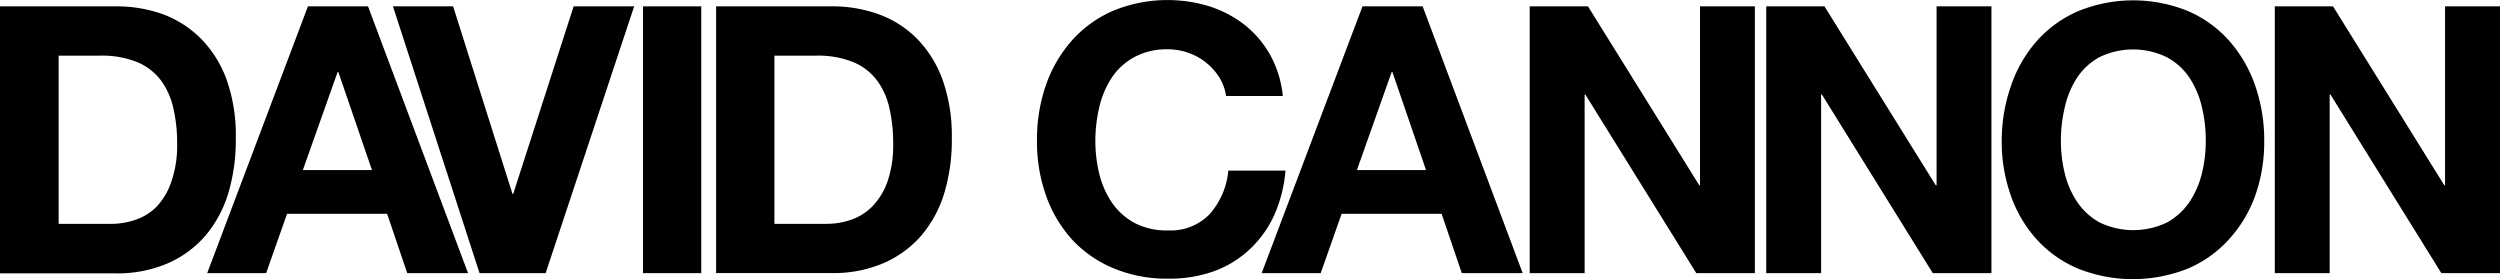
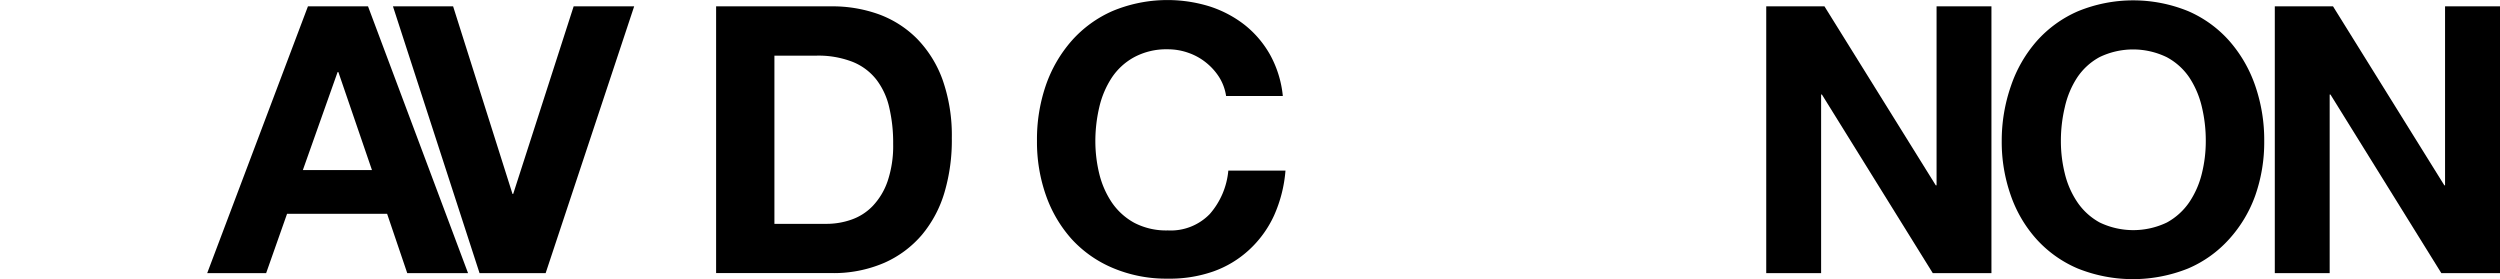
<svg xmlns="http://www.w3.org/2000/svg" viewBox="0 0 349.91 39.07">
  <g id="b1308b54-f2b0-4d08-ad94-caeecf14841d" data-name="Calque 2">
    <g id="a81c8541-7ae6-409a-9111-5ee9935d075f" data-name="Calque 2">
-       <path d="M16.1.89A19.2,19.2,0,0,1,22.82,2,14.71,14.71,0,0,1,28.2,5.49a15.87,15.87,0,0,1,3.55,5.75A23.2,23.2,0,0,1,33,19.35,25.76,25.76,0,0,1,32,26.88a16.74,16.74,0,0,1-3.16,6,14.71,14.71,0,0,1-5.28,3.94,17.84,17.84,0,0,1-7.45,1.44H0V.89Zm-.58,30.44A10.33,10.33,0,0,0,19,30.75a7.51,7.51,0,0,0,3-1.91A9.54,9.54,0,0,0,24,25.37a15.15,15.15,0,0,0,.79-5.23,21.49,21.49,0,0,0-.55-5.1,10.32,10.32,0,0,0-1.8-3.9,8,8,0,0,0-3.32-2.48,13.18,13.18,0,0,0-5.1-.87H8.21V31.33Z" />
      <path d="M51.51.89l14,37.34H57l-2.82-8.31h-14l-2.93,8.31H29L43.1.89Zm.55,22.91-4.7-13.71h-.11L42.39,23.8Z" />
      <path d="M67.12,38.23,55,.89h8.42l8.31,26.25h.1L80.29.89h8.47L76.37,38.23Z" />
-       <path d="M98.15.89V38.23H90V.89Z" />
      <path d="M116.26.89A19.12,19.12,0,0,1,123,2a14.63,14.63,0,0,1,5.38,3.45,16,16,0,0,1,3.56,5.75,23.44,23.44,0,0,1,1.28,8.11,25.76,25.76,0,0,1-1,7.53,16.58,16.58,0,0,1-3.16,6,14.71,14.71,0,0,1-5.28,3.94,17.84,17.84,0,0,1-7.45,1.44h-16.1V.89Zm-.57,30.44a10.41,10.41,0,0,0,3.45-.58,7.58,7.58,0,0,0,3-1.91,9.54,9.54,0,0,0,2.09-3.47,15.41,15.41,0,0,0,.78-5.23,21.49,21.49,0,0,0-.55-5.1,10,10,0,0,0-1.8-3.9,8,8,0,0,0-3.32-2.48,13.18,13.18,0,0,0-5.1-.87h-5.85V31.33Z" />
      <path d="M170.67,10.85a8.34,8.34,0,0,0-1.83-2.06,8.2,8.2,0,0,0-2.49-1.39,8.54,8.54,0,0,0-2.9-.5A9.52,9.52,0,0,0,158.75,8a8.84,8.84,0,0,0-3.14,2.87A12.76,12.76,0,0,0,153.86,15a20.74,20.74,0,0,0-.55,4.76,19.25,19.25,0,0,0,.55,4.57,12.5,12.5,0,0,0,1.75,4,9.07,9.07,0,0,0,3.14,2.85,9.63,9.63,0,0,0,4.7,1.07,7.6,7.6,0,0,0,5.88-2.3,10.66,10.66,0,0,0,2.59-6.07h8a19,19,0,0,1-1.62,6.33A15.09,15.09,0,0,1,174.8,35a14.55,14.55,0,0,1-5,3,18.36,18.36,0,0,1-6.33,1,19.21,19.21,0,0,1-7.71-1.49A16.42,16.42,0,0,1,150,33.47a18.19,18.19,0,0,1-3.61-6.14,22.5,22.5,0,0,1-1.25-7.61A23.28,23.28,0,0,1,146.36,12,18.7,18.7,0,0,1,150,5.7a16.46,16.46,0,0,1,5.77-4.18A20,20,0,0,1,169.28.89a15.86,15.86,0,0,1,4.92,2.59,14.21,14.21,0,0,1,3.58,4.21,15,15,0,0,1,1.77,5.75h-7.94A6.89,6.89,0,0,0,170.67,10.85Z" />
-       <path d="M199.12.89l14,37.34h-8.52l-2.83-8.31H187.78l-2.93,8.31h-8.26L190.7.89Zm.47,22.91-4.7-13.71h-.11L189.92,23.8Z" />
-       <path d="M222.26.89l15.58,25.05h.1V.89h7.68V38.23h-8.2l-15.53-25h-.1v25H214.1V.89Z" />
      <path d="M255.36.89l15.58,25.05h.11V.89h7.68V38.23h-8.21L255,13.23h-.11v25h-7.68V.89Z" />
      <path d="M281.47,12a18.51,18.51,0,0,1,3.6-6.25,16.5,16.5,0,0,1,5.78-4.18,20.36,20.36,0,0,1,15.44,0A16.38,16.38,0,0,1,312,5.7,18.7,18.7,0,0,1,315.65,12a23.28,23.28,0,0,1,1.26,7.77,22.5,22.5,0,0,1-1.26,7.61A18.19,18.19,0,0,1,312,33.47a16.34,16.34,0,0,1-5.75,4.11,20.74,20.74,0,0,1-15.44,0,16.46,16.46,0,0,1-5.78-4.11,18,18,0,0,1-3.6-6.14,22.5,22.5,0,0,1-1.26-7.61A23.28,23.28,0,0,1,281.47,12ZM289,24.29a12.29,12.29,0,0,0,1.75,4,9,9,0,0,0,3.13,2.85,10.88,10.88,0,0,0,9.41,0,9.07,9.07,0,0,0,3.14-2.85,12.5,12.5,0,0,0,1.75-4,18.75,18.75,0,0,0,.55-4.57,20.2,20.2,0,0,0-.55-4.76,12.76,12.76,0,0,0-1.75-4.11A8.84,8.84,0,0,0,303.26,8a10.79,10.79,0,0,0-9.41,0,8.81,8.81,0,0,0-3.13,2.87A12.55,12.55,0,0,0,289,15a20.2,20.2,0,0,0-.55,4.76A18.75,18.75,0,0,0,289,24.29Z" />
      <path d="M326.54.89l15.58,25.05h.1V.89h7.69V38.23H341.7l-15.52-25h-.11v25h-7.68V.89Z" />
    </g>
  </g>
</svg>